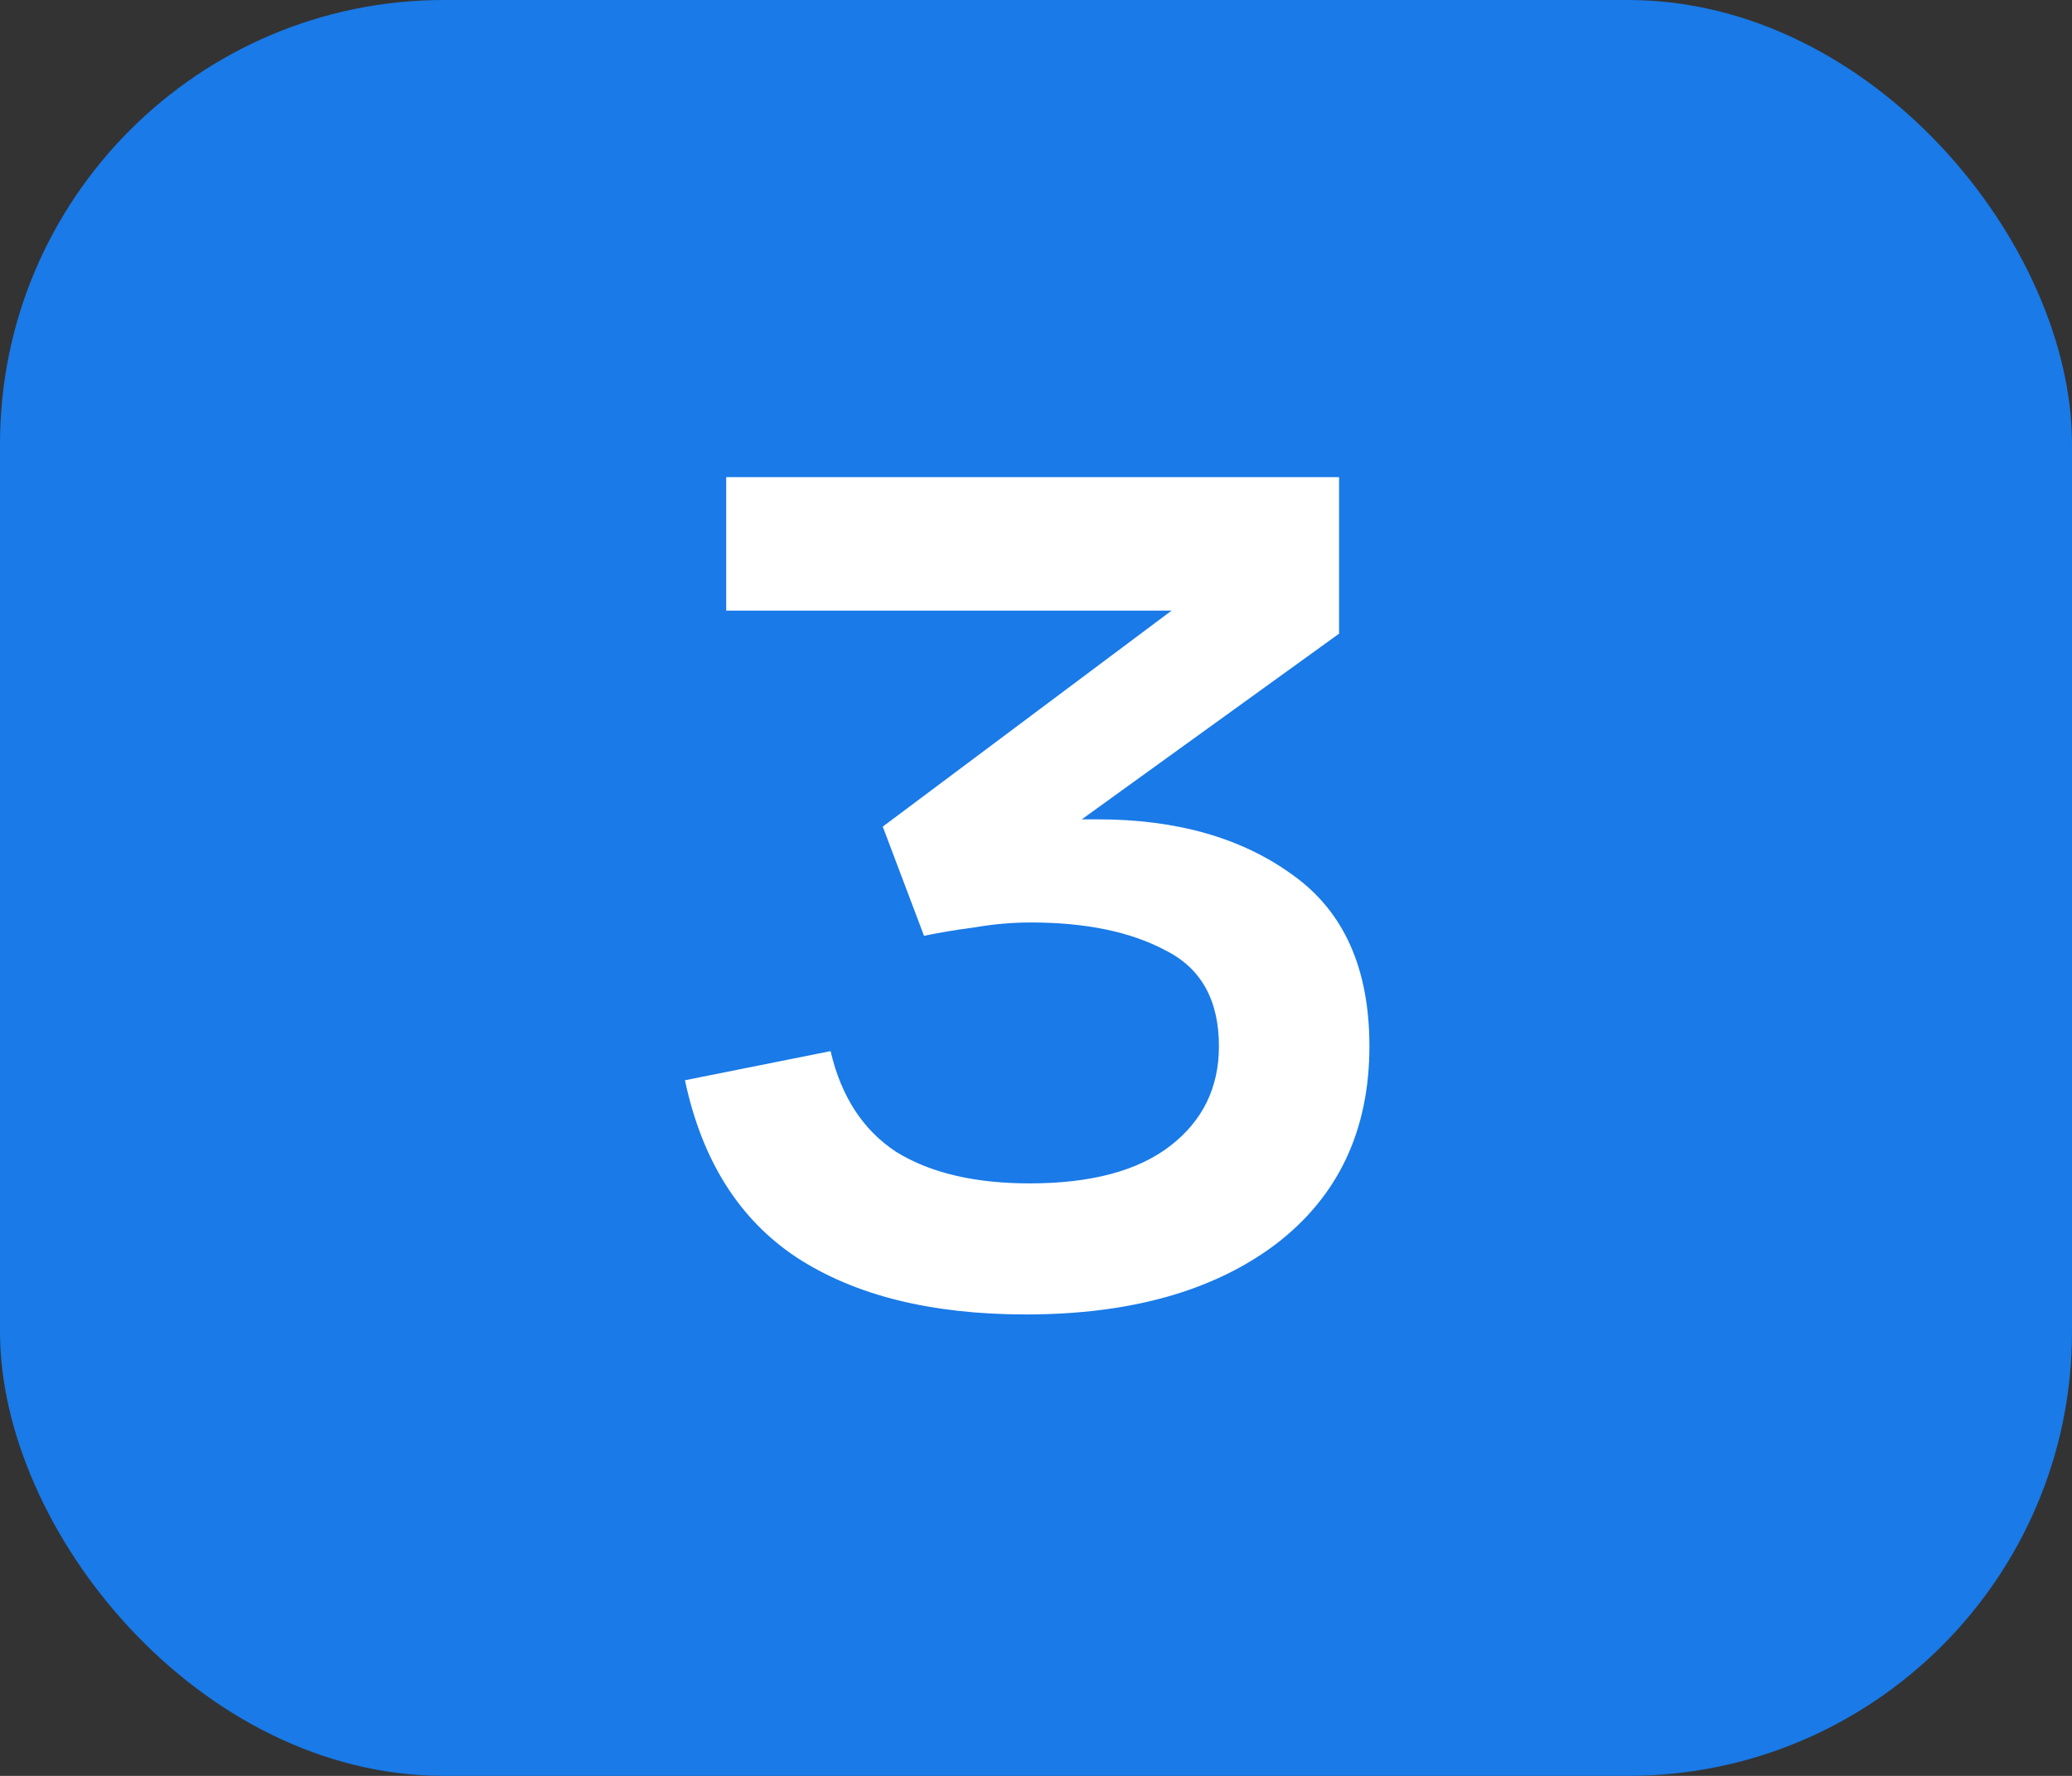
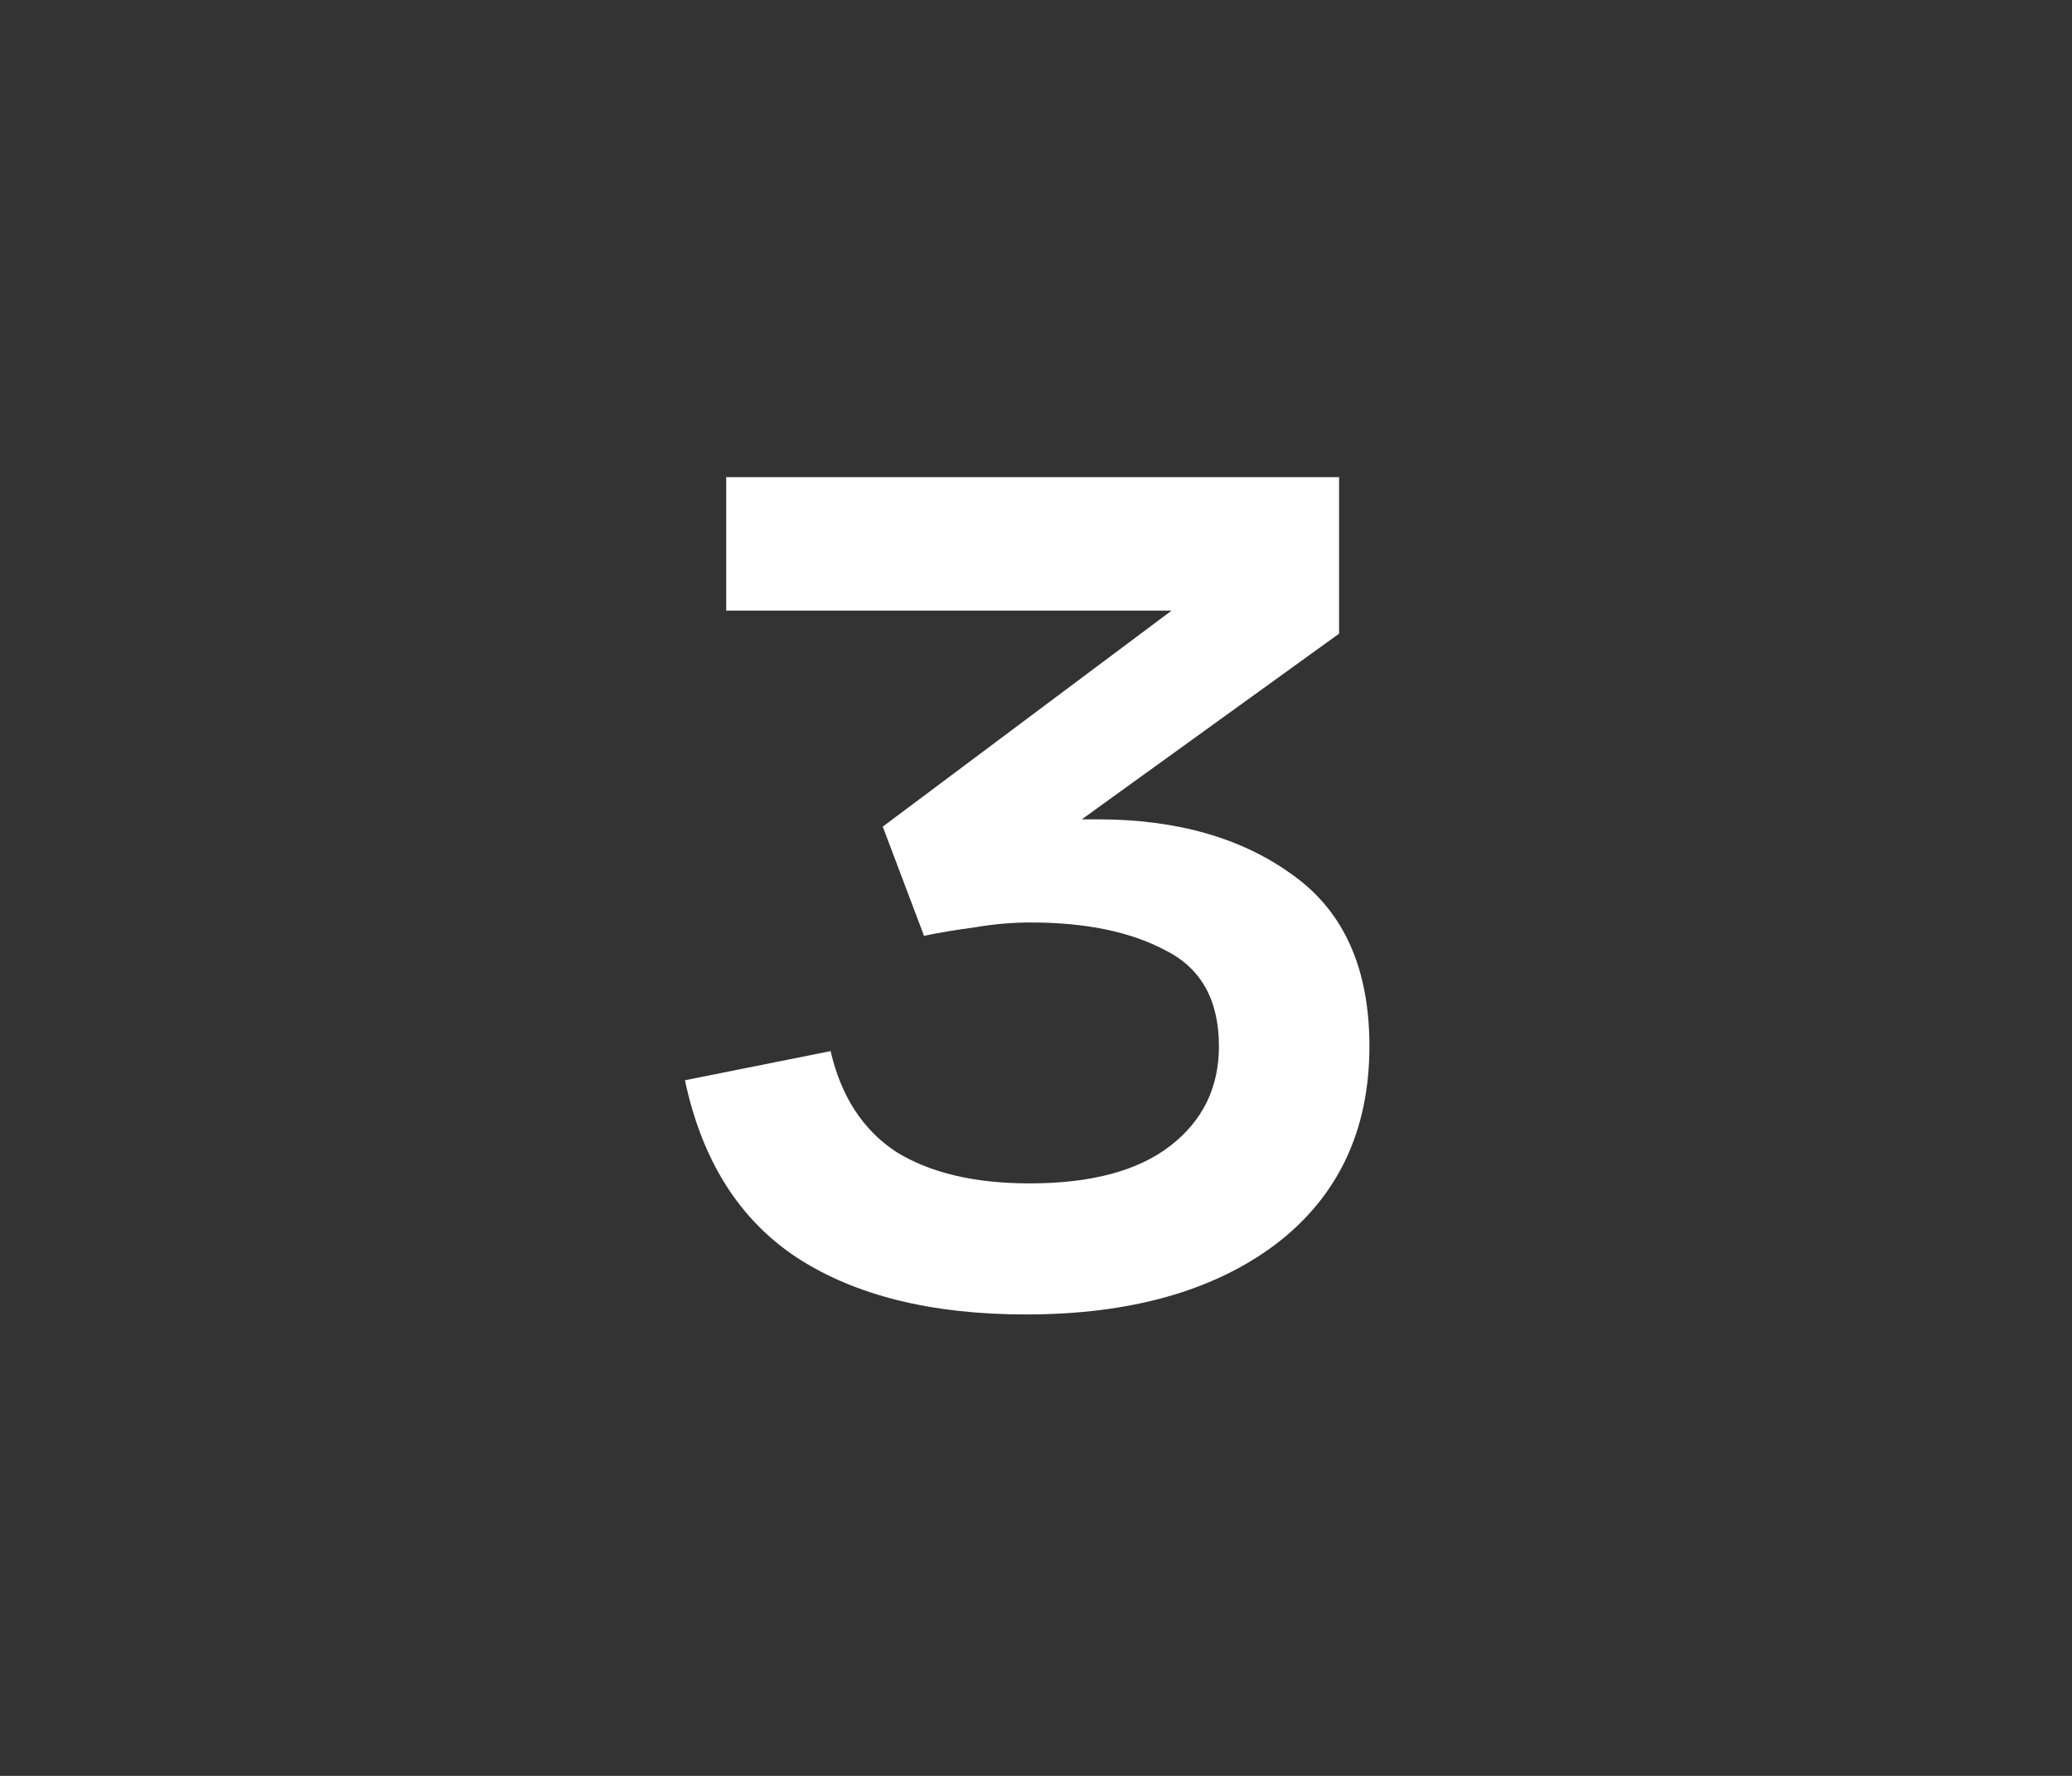
<svg xmlns="http://www.w3.org/2000/svg" width="140" height="120" viewBox="0 0 140 120" fill="none">
  <rect x="0" y="0" width="140" height="120" fill="#333333" stroke="none" />
-   <rect width="140" height="120" rx="30" fill="#197AE8" />
  <path d="M69.322 88.82C62.926 88.82 57.76 87.535 53.824 84.966C49.943 82.397 47.428 78.406 46.28 72.994L56.12 71.026C56.831 74.087 58.307 76.356 60.548 77.832C62.844 79.253 65.851 79.964 69.568 79.964C73.723 79.964 76.893 79.117 79.08 77.422C81.267 75.727 82.36 73.486 82.36 70.698C82.36 67.582 81.157 65.423 78.752 64.22C76.401 62.963 73.367 62.334 69.65 62.334C68.393 62.334 67.135 62.443 65.878 62.662C64.621 62.826 63.473 63.017 62.434 63.236L59.646 55.856L79.162 41.26H49.068V32.24H90.478V42.818L73.094 55.364C73.313 55.364 73.504 55.364 73.668 55.364C73.832 55.364 73.996 55.364 74.16 55.364C79.517 55.364 83.918 56.621 87.362 59.136C90.806 61.596 92.528 65.45 92.528 70.698C92.528 76.383 90.423 80.839 86.214 84.064C82.005 87.235 76.374 88.82 69.322 88.82Z" fill="white" />
</svg>